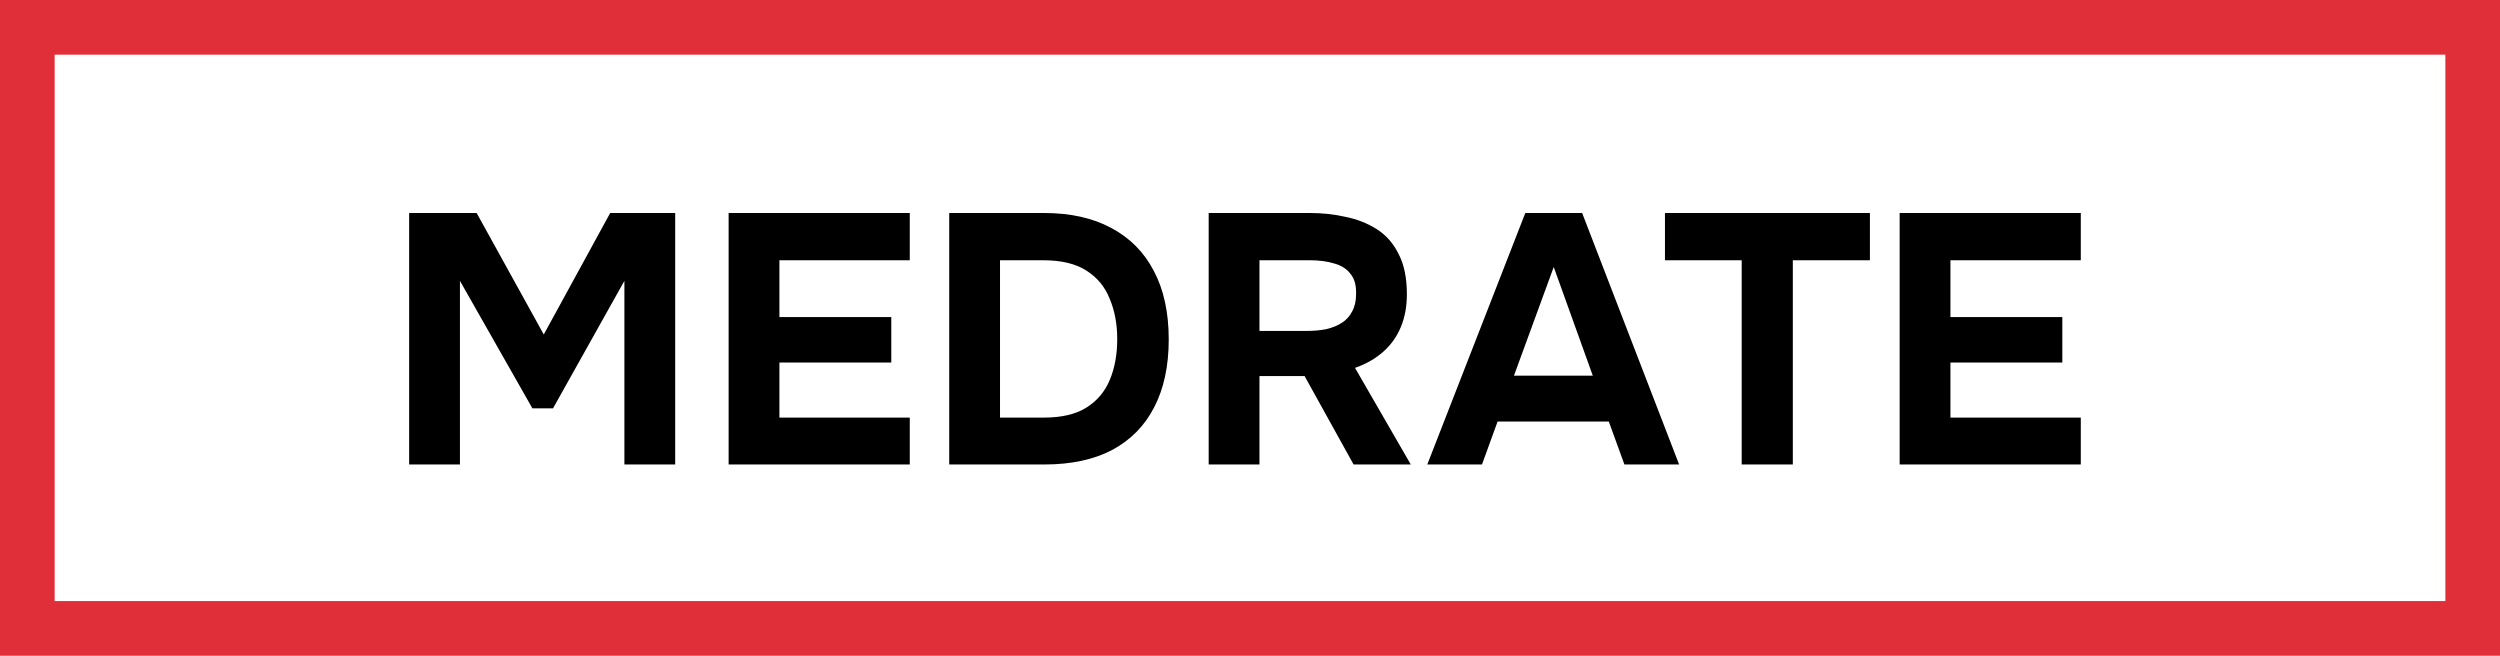
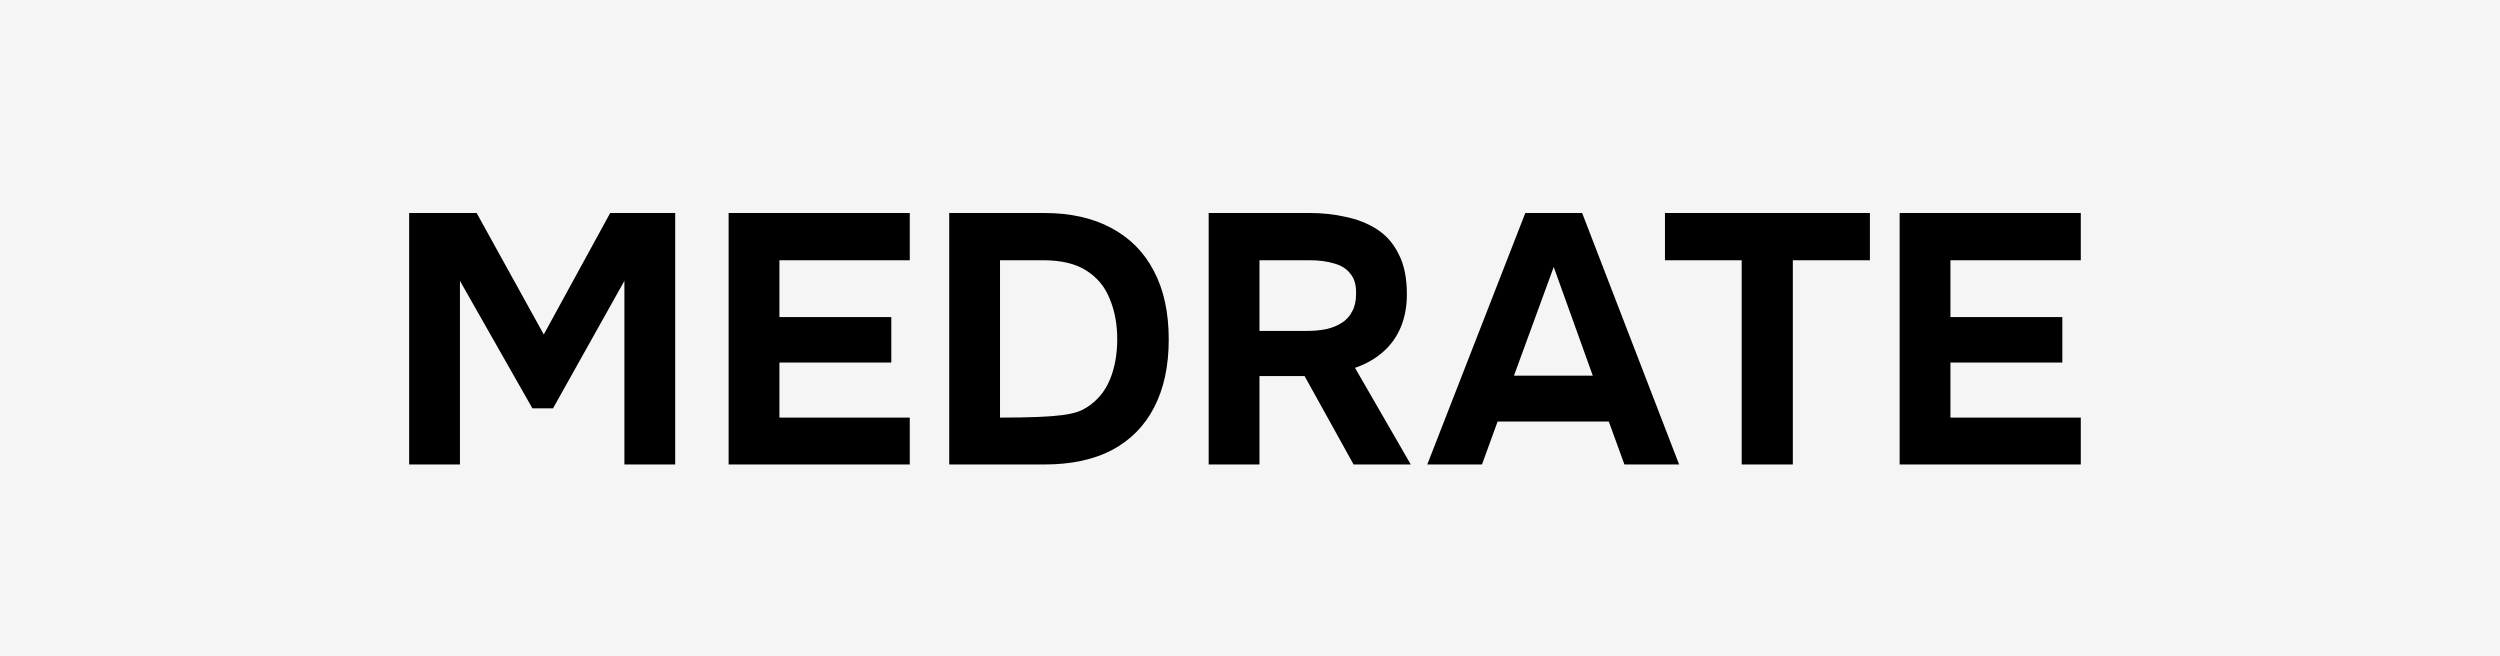
<svg xmlns="http://www.w3.org/2000/svg" width="183" height="48" viewBox="0 0 183 48" fill="none">
  <rect width="183" height="48" fill="#F5F5F5" />
-   <rect x="2" y="2" width="179" height="44" fill="white" stroke="#E02F39" stroke-width="4" />
-   <path d="M29.95 34V15.592H34.89L39.804 24.484L44.666 15.592H49.424V34H45.706V20.558L40.48 29.892H38.972L33.668 20.558V34H29.95ZM53.335 34V15.592H66.595V19.05H57.053V23.21H65.243V26.538H57.053V30.568H66.595V34H53.335ZM69.483 34V15.592H76.425C78.349 15.592 79.987 15.956 81.339 16.684C82.709 17.412 83.749 18.461 84.459 19.83C85.187 21.199 85.551 22.872 85.551 24.848C85.551 26.789 85.196 28.445 84.485 29.814C83.792 31.166 82.769 32.206 81.417 32.934C80.065 33.645 78.41 34 76.451 34H69.483ZM73.201 30.568H76.425C77.708 30.568 78.739 30.325 79.519 29.84C80.299 29.355 80.871 28.679 81.235 27.812C81.599 26.945 81.781 25.949 81.781 24.822C81.781 23.73 81.599 22.751 81.235 21.884C80.888 21 80.317 20.307 79.519 19.804C78.739 19.301 77.682 19.05 76.347 19.05H73.201V30.568ZM88.475 34V15.592H95.885C96.804 15.592 97.679 15.687 98.511 15.878C99.361 16.051 100.123 16.355 100.799 16.788C101.475 17.221 102.004 17.828 102.385 18.608C102.784 19.371 102.983 20.35 102.983 21.546C102.983 22.43 102.836 23.227 102.541 23.938C102.247 24.649 101.813 25.255 101.241 25.758C100.669 26.261 99.985 26.651 99.187 26.928L103.269 34H99.083L95.495 27.526H92.193V34H88.475ZM92.193 24.224H95.625C96.163 24.224 96.648 24.181 97.081 24.094C97.532 23.99 97.913 23.834 98.225 23.626C98.555 23.418 98.806 23.141 98.979 22.794C99.17 22.447 99.265 22.023 99.265 21.52C99.283 20.879 99.144 20.385 98.849 20.038C98.572 19.674 98.173 19.423 97.653 19.284C97.151 19.128 96.553 19.05 95.859 19.05H92.193V24.224ZM104.477 34L111.653 15.592H115.813L122.911 34H118.907L117.763 30.854H109.625L108.481 34H104.477ZM110.821 27.5H116.593L113.733 19.544L110.821 27.5ZM127.491 34V19.05H121.875V15.592H136.877V19.05H131.235V34H127.491ZM139.054 34V15.592H152.314V19.05H142.772V23.21H150.962V26.538H142.772V30.568H152.314V34H139.054Z" fill="black" />
+   <path d="M29.95 34V15.592H34.89L39.804 24.484L44.666 15.592H49.424V34H45.706V20.558L40.48 29.892H38.972L33.668 20.558V34H29.95ZM53.335 34V15.592H66.595V19.05H57.053V23.21H65.243V26.538H57.053V30.568H66.595V34H53.335ZM69.483 34V15.592H76.425C78.349 15.592 79.987 15.956 81.339 16.684C82.709 17.412 83.749 18.461 84.459 19.83C85.187 21.199 85.551 22.872 85.551 24.848C85.551 26.789 85.196 28.445 84.485 29.814C83.792 31.166 82.769 32.206 81.417 32.934C80.065 33.645 78.41 34 76.451 34H69.483ZM73.201 30.568C77.708 30.568 78.739 30.325 79.519 29.84C80.299 29.355 80.871 28.679 81.235 27.812C81.599 26.945 81.781 25.949 81.781 24.822C81.781 23.73 81.599 22.751 81.235 21.884C80.888 21 80.317 20.307 79.519 19.804C78.739 19.301 77.682 19.05 76.347 19.05H73.201V30.568ZM88.475 34V15.592H95.885C96.804 15.592 97.679 15.687 98.511 15.878C99.361 16.051 100.123 16.355 100.799 16.788C101.475 17.221 102.004 17.828 102.385 18.608C102.784 19.371 102.983 20.35 102.983 21.546C102.983 22.43 102.836 23.227 102.541 23.938C102.247 24.649 101.813 25.255 101.241 25.758C100.669 26.261 99.985 26.651 99.187 26.928L103.269 34H99.083L95.495 27.526H92.193V34H88.475ZM92.193 24.224H95.625C96.163 24.224 96.648 24.181 97.081 24.094C97.532 23.99 97.913 23.834 98.225 23.626C98.555 23.418 98.806 23.141 98.979 22.794C99.17 22.447 99.265 22.023 99.265 21.52C99.283 20.879 99.144 20.385 98.849 20.038C98.572 19.674 98.173 19.423 97.653 19.284C97.151 19.128 96.553 19.05 95.859 19.05H92.193V24.224ZM104.477 34L111.653 15.592H115.813L122.911 34H118.907L117.763 30.854H109.625L108.481 34H104.477ZM110.821 27.5H116.593L113.733 19.544L110.821 27.5ZM127.491 34V19.05H121.875V15.592H136.877V19.05H131.235V34H127.491ZM139.054 34V15.592H152.314V19.05H142.772V23.21H150.962V26.538H142.772V30.568H152.314V34H139.054Z" fill="black" />
</svg>